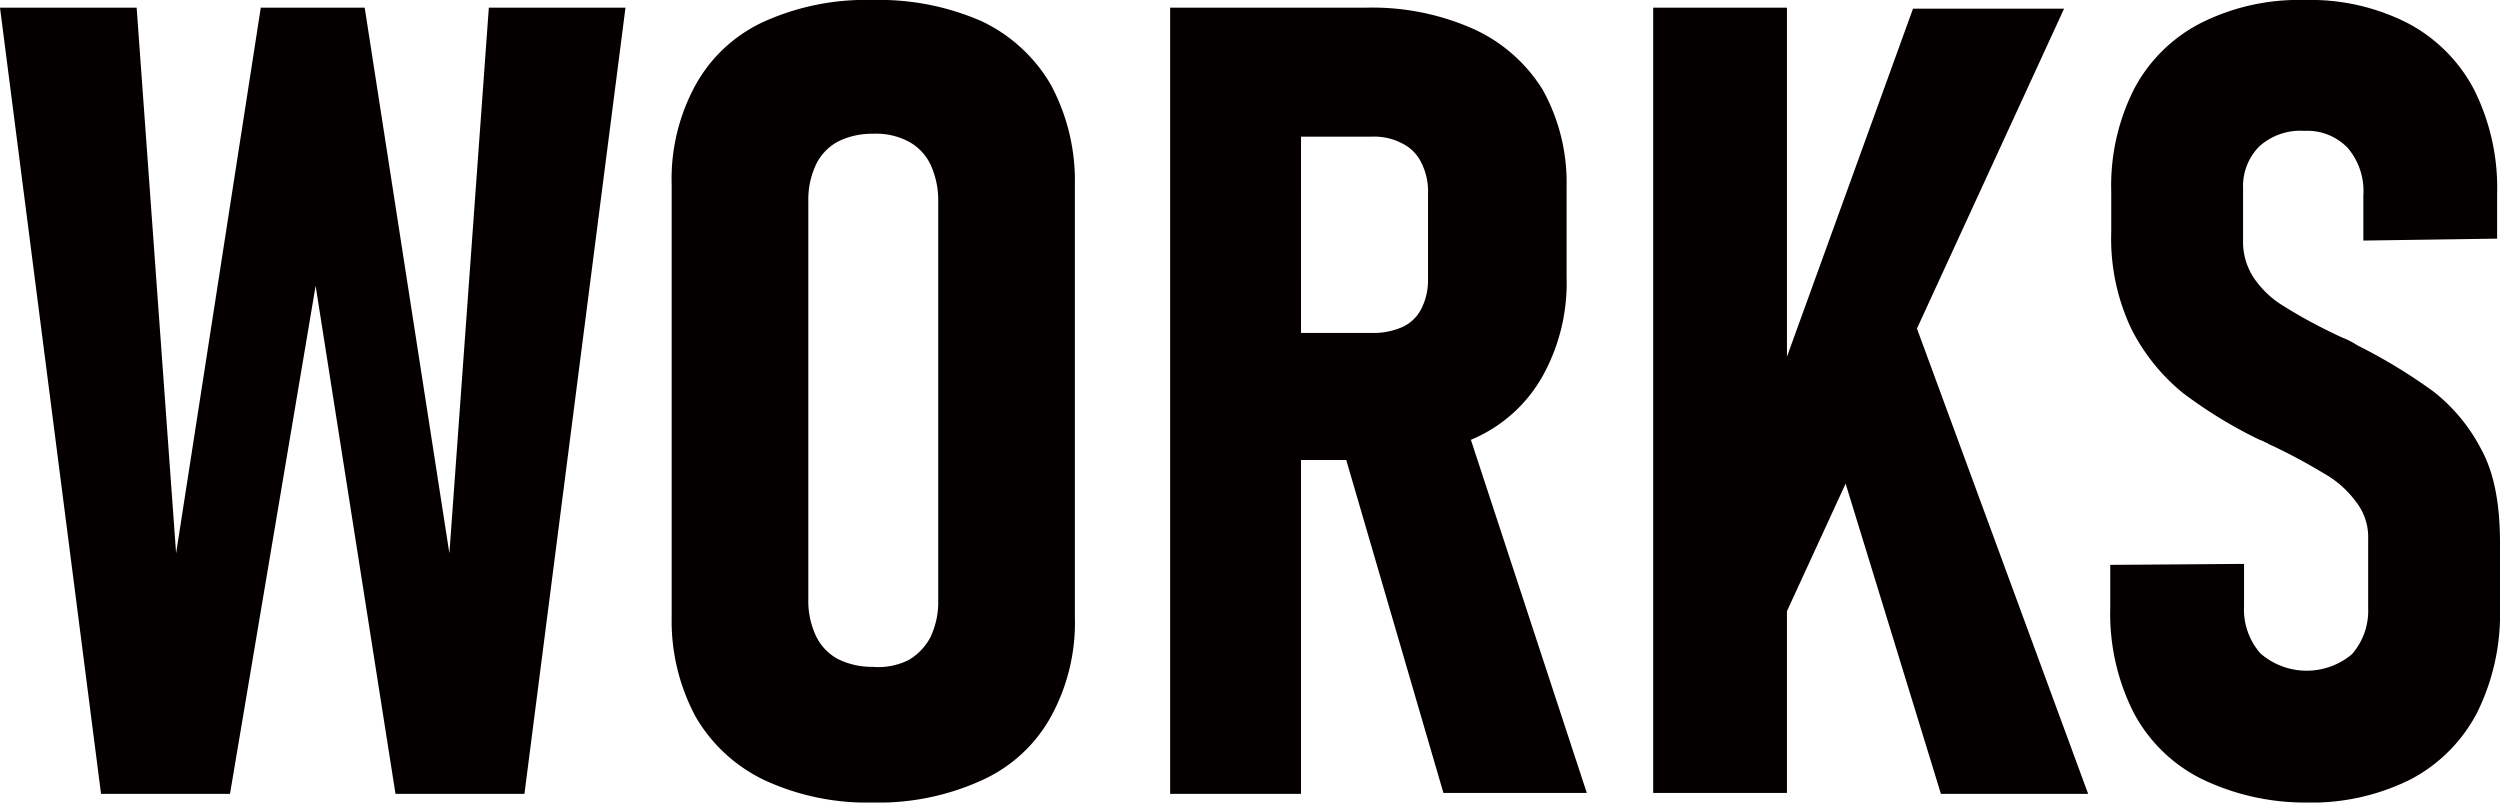
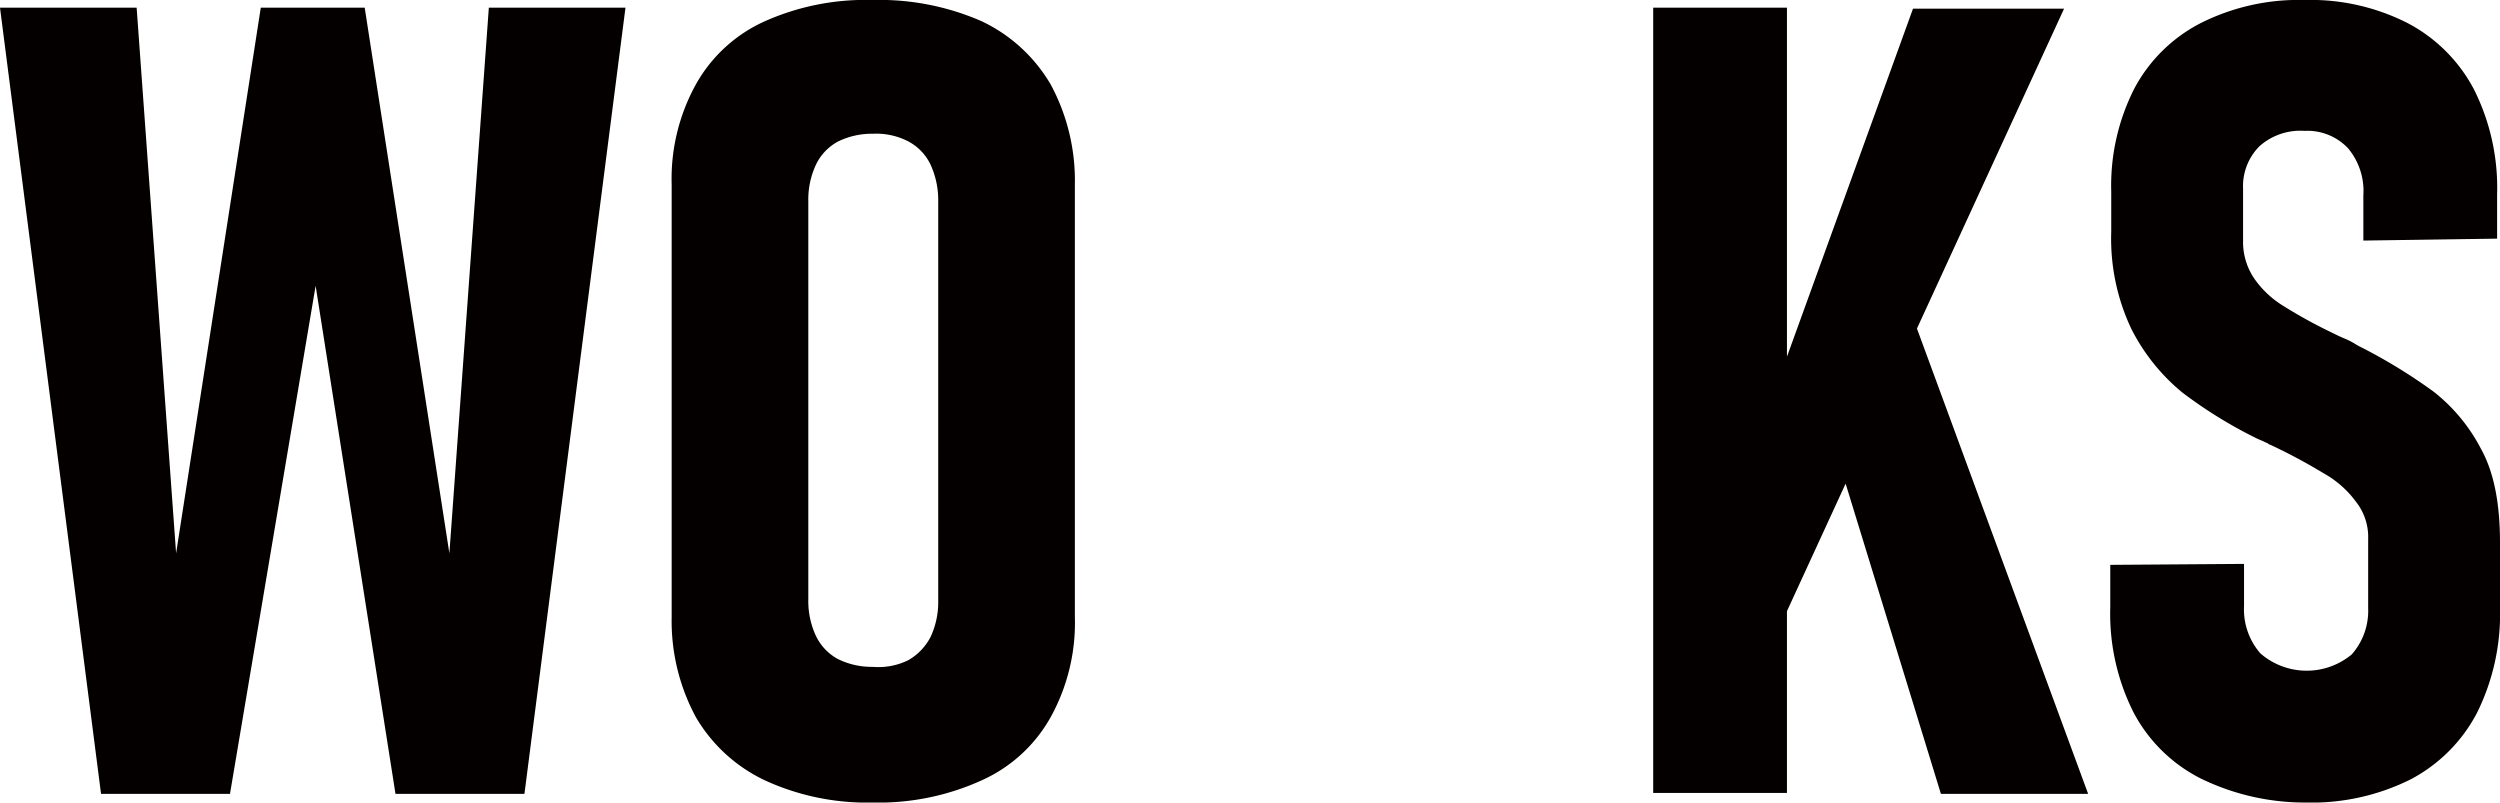
<svg xmlns="http://www.w3.org/2000/svg" id="works" width="259.8" height="83.4" viewBox="0 0 259.8 83.4">
  <path id="パス_13711" data-name="パス 13711" d="M27.1.8H37.9l8.8,56.7L50.8.8H65L54.5,82.5H41.1L32.8,29.7,23.9,82.5H10.5L0,.8H14.2l4.1,56.7Z" fill="#040000" />
-   <path id="パス_13712" data-name="パス 13712" d="M79.5,81.1a16.447,16.447,0,0,1-7.2-6.6,21.052,21.052,0,0,1-2.5-10.4V19.2A20.282,20.282,0,0,1,72.3,8.8a15.44,15.44,0,0,1,7.2-6.6A25.732,25.732,0,0,1,90.7,0,26.5,26.5,0,0,1,102,2.2a16.447,16.447,0,0,1,7.2,6.6,21.052,21.052,0,0,1,2.5,10.4V64.1a20.282,20.282,0,0,1-2.5,10.4,15.44,15.44,0,0,1-7.2,6.6,25.859,25.859,0,0,1-11.3,2.3A25.4,25.4,0,0,1,79.5,81.1ZM94.4,68.6a5.894,5.894,0,0,0,2.3-2.4,8.552,8.552,0,0,0,.8-3.8V20.9a8.873,8.873,0,0,0-.8-3.8,5.343,5.343,0,0,0-2.3-2.4,7.226,7.226,0,0,0-3.7-.8,7.968,7.968,0,0,0-3.6.8,5.343,5.343,0,0,0-2.3,2.4,8.552,8.552,0,0,0-.8,3.8V62.3a8.552,8.552,0,0,0,.8,3.8,5.343,5.343,0,0,0,2.3,2.4,7.968,7.968,0,0,0,3.6.8A7.016,7.016,0,0,0,94.4,68.6Z" fill="#040000" />
-   <path id="パス_13713" data-name="パス 13713" d="M121.6.8h13.6V82.5H121.6Zm6.3,33.8h14.7a7.455,7.455,0,0,0,3.1-.6,4.1,4.1,0,0,0,2-1.9,6.531,6.531,0,0,0,.7-2.9V20.1a6.565,6.565,0,0,0-.7-3.2,4.308,4.308,0,0,0-2-2,6.172,6.172,0,0,0-3.1-.7H127.9V.8h13.9A25.891,25.891,0,0,1,153.1,3a16.408,16.408,0,0,1,7.2,6.3,19.765,19.765,0,0,1,2.5,10v9.5a19.907,19.907,0,0,1-2.5,10.3,15.245,15.245,0,0,1-7.2,6.5,26.194,26.194,0,0,1-11.3,2.2H127.9Zm11.3,10.8,12.7-2.6,13,39.6H150Z" fill="#040000" />
+   <path id="パス_13712" data-name="パス 13712" d="M79.5,81.1a16.447,16.447,0,0,1-7.2-6.6,21.052,21.052,0,0,1-2.5-10.4V19.2A20.282,20.282,0,0,1,72.3,8.8a15.44,15.44,0,0,1,7.2-6.6A25.732,25.732,0,0,1,90.7,0,26.5,26.5,0,0,1,102,2.2a16.447,16.447,0,0,1,7.2,6.6,21.052,21.052,0,0,1,2.5,10.4V64.1a20.282,20.282,0,0,1-2.5,10.4,15.44,15.44,0,0,1-7.2,6.6,25.859,25.859,0,0,1-11.3,2.3A25.4,25.4,0,0,1,79.5,81.1M94.4,68.6a5.894,5.894,0,0,0,2.3-2.4,8.552,8.552,0,0,0,.8-3.8V20.9a8.873,8.873,0,0,0-.8-3.8,5.343,5.343,0,0,0-2.3-2.4,7.226,7.226,0,0,0-3.7-.8,7.968,7.968,0,0,0-3.6.8,5.343,5.343,0,0,0-2.3,2.4,8.552,8.552,0,0,0-.8,3.8V62.3a8.552,8.552,0,0,0,.8,3.8,5.343,5.343,0,0,0,2.3,2.4,7.968,7.968,0,0,0,3.6.8A7.016,7.016,0,0,0,94.4,68.6Z" fill="#040000" />
  <path id="パス_13714" data-name="パス 13714" d="M171.8.8h13.9V82.4H171.8Zm11.1,44L198.8.9h15.7L182.9,69.6V44.8Zm5.1-6.9,9.5-8.4,19.5,53H201.7Z" fill="#040000" />
  <path id="パス_13715" data-name="パス 13715" d="M228.7,80.9a16.092,16.092,0,0,1-7-6.9,22.8,22.8,0,0,1-2.4-10.9V58.7l13.9-.1V63a6.939,6.939,0,0,0,1.7,4.9,7.323,7.323,0,0,0,9.5.1,6.853,6.853,0,0,0,1.7-4.8V56a5.929,5.929,0,0,0-1.3-3.9,10.45,10.45,0,0,0-3.3-2.9,59.073,59.073,0,0,0-5.4-2.9c-.2-.1-.3-.1-.4-.2s-.3-.1-.4-.2l-.7-.3a47.426,47.426,0,0,1-7.8-4.8,20.581,20.581,0,0,1-5.3-6.6,21.89,21.89,0,0,1-2.1-10.1V19.9a22.252,22.252,0,0,1,2.4-10.7,16.172,16.172,0,0,1,6.9-6.8A22.664,22.664,0,0,1,239.5,0a22.252,22.252,0,0,1,10.7,2.4,16.4,16.4,0,0,1,6.9,6.9,22.8,22.8,0,0,1,2.4,10.9v4.6l-13.9.2V20.3a6.9,6.9,0,0,0-1.6-4.9,5.8,5.8,0,0,0-4.5-1.8,6.389,6.389,0,0,0-4.7,1.6,5.873,5.873,0,0,0-1.7,4.4V25a6.758,6.758,0,0,0,1.2,4,10.035,10.035,0,0,0,3,2.8,50.836,50.836,0,0,0,5.1,2.8c.4.2.8.4,1.3.6a8.266,8.266,0,0,1,1.3.7c.1,0,.1.1.2.1s.1.1.2.1a56.039,56.039,0,0,1,7.5,4.6,18.187,18.187,0,0,1,4.9,5.9c1.4,2.5,2,5.8,2,9.8v6.8a23.08,23.08,0,0,1-2.4,10.9,16.4,16.4,0,0,1-6.9,6.9,23.08,23.08,0,0,1-10.9,2.4A24.67,24.67,0,0,1,228.7,80.9Z" fill="#040000" />
</svg>